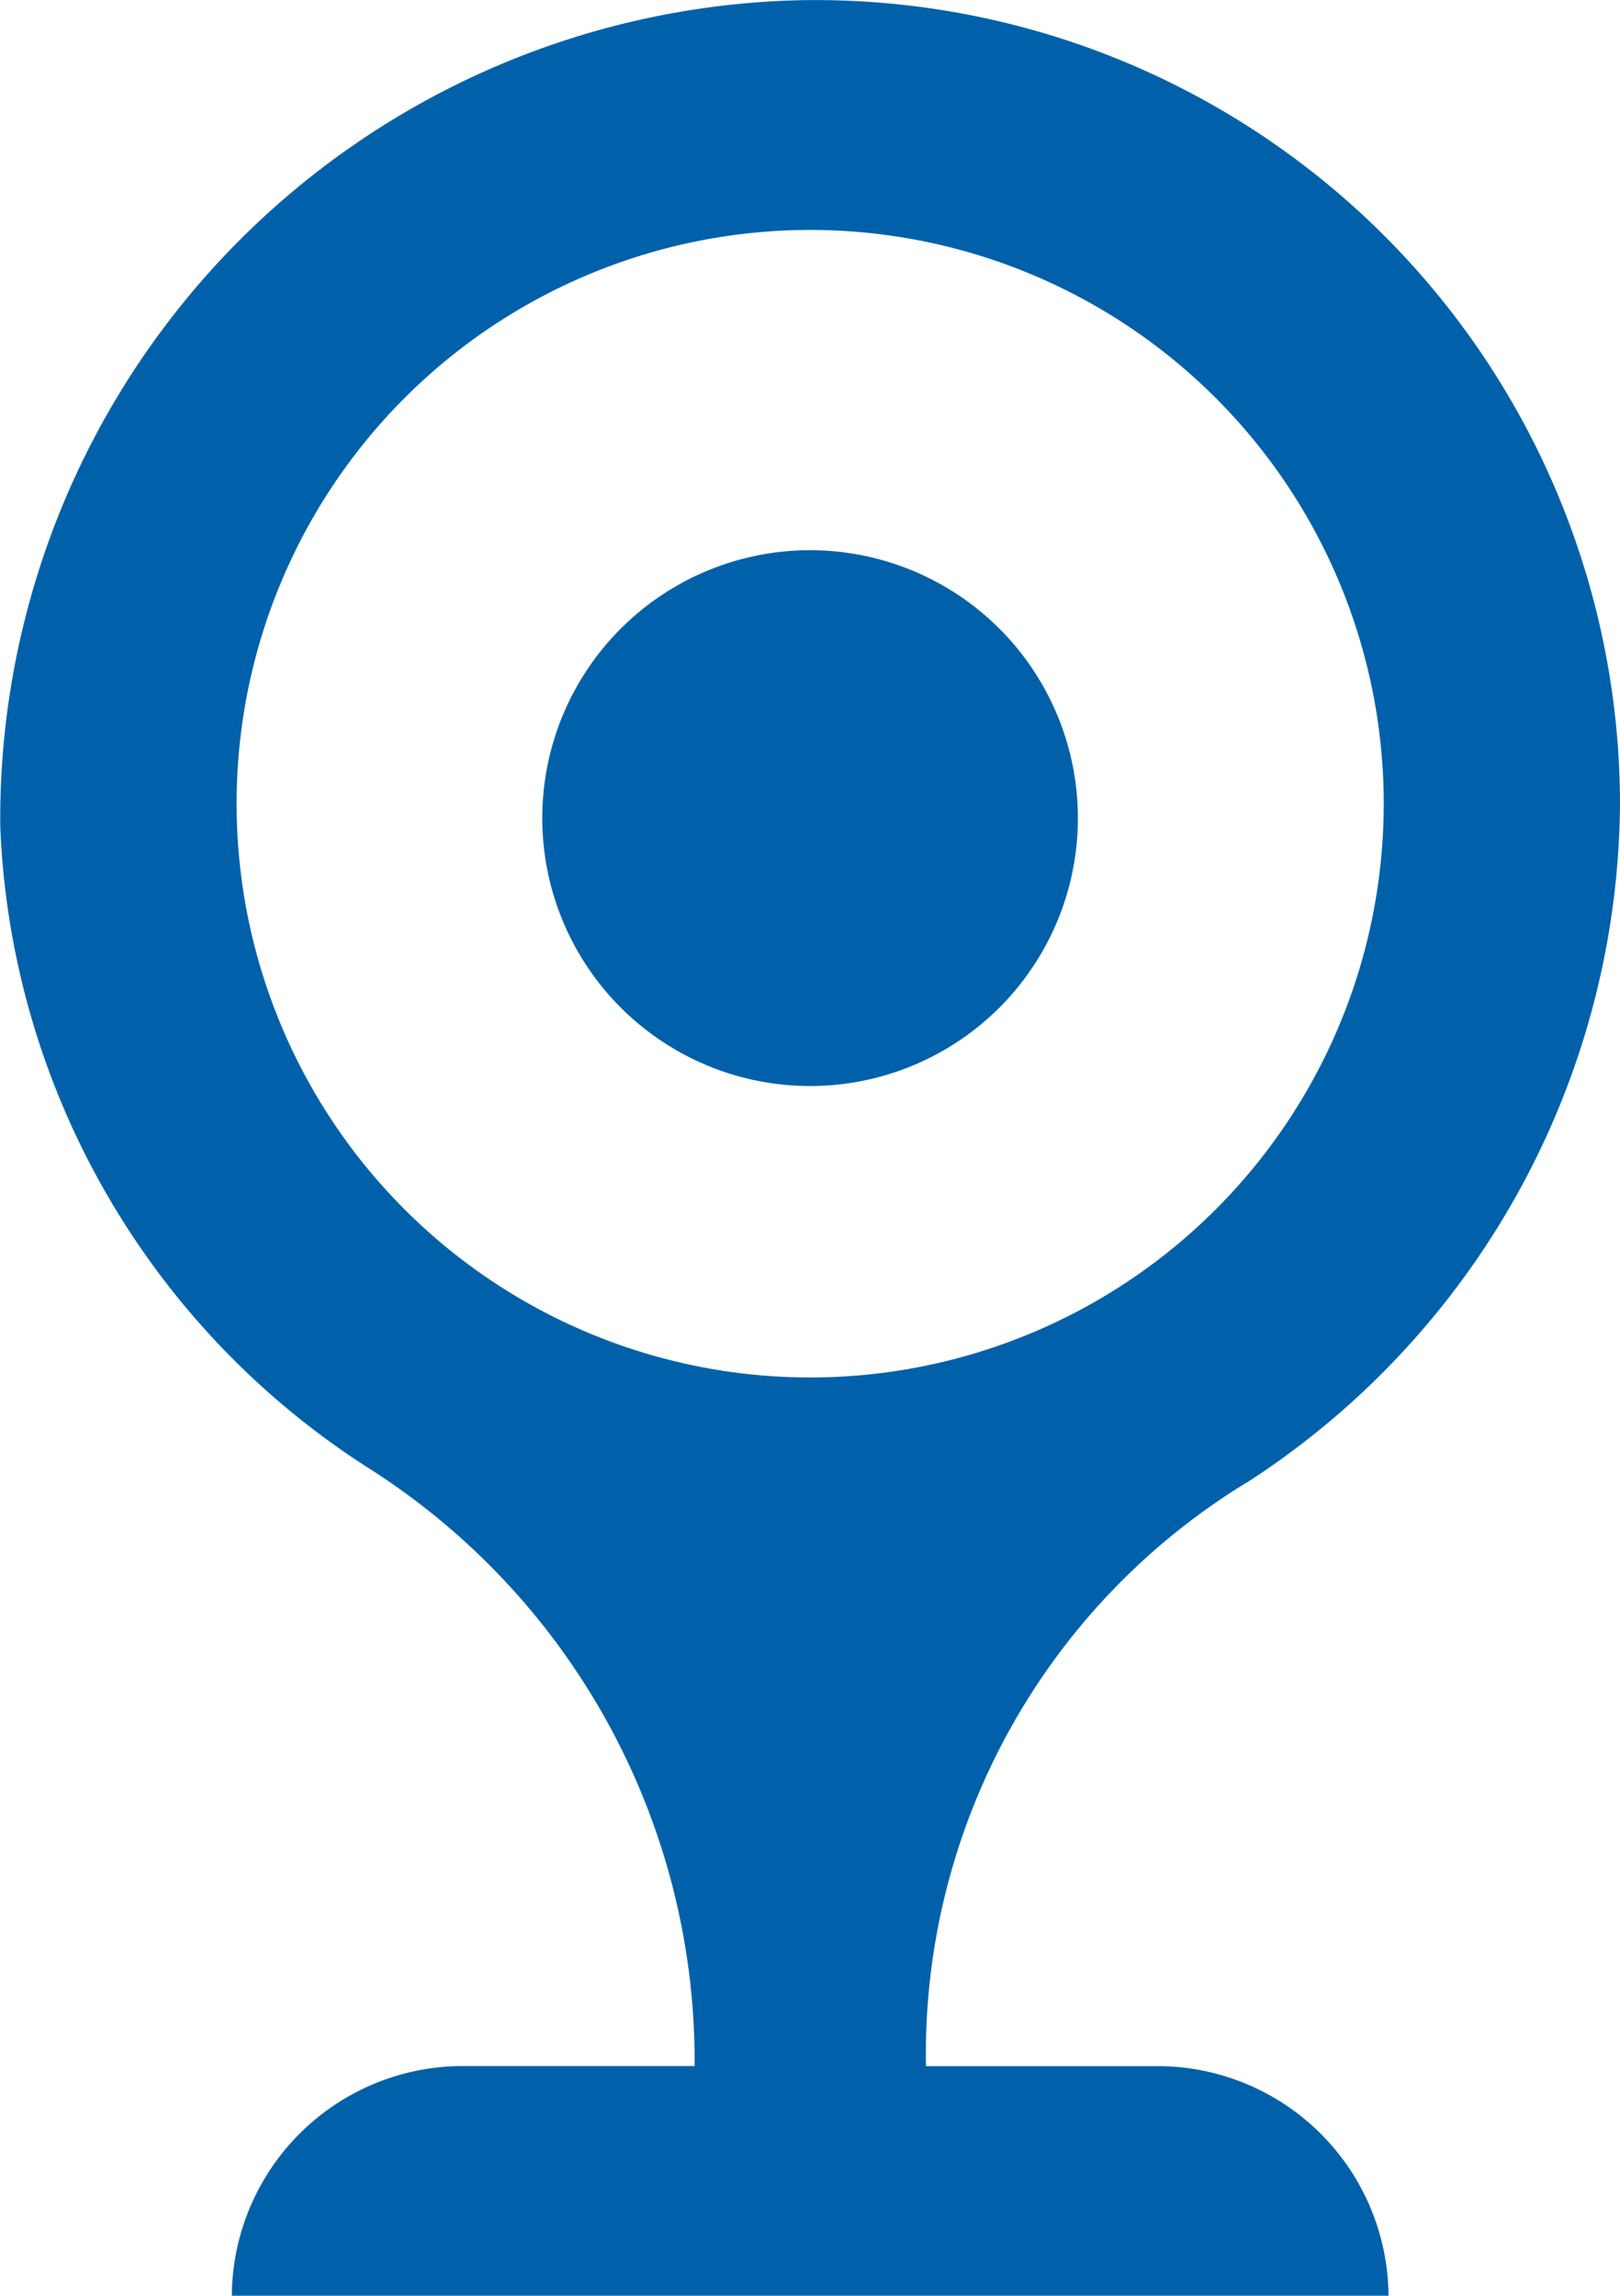
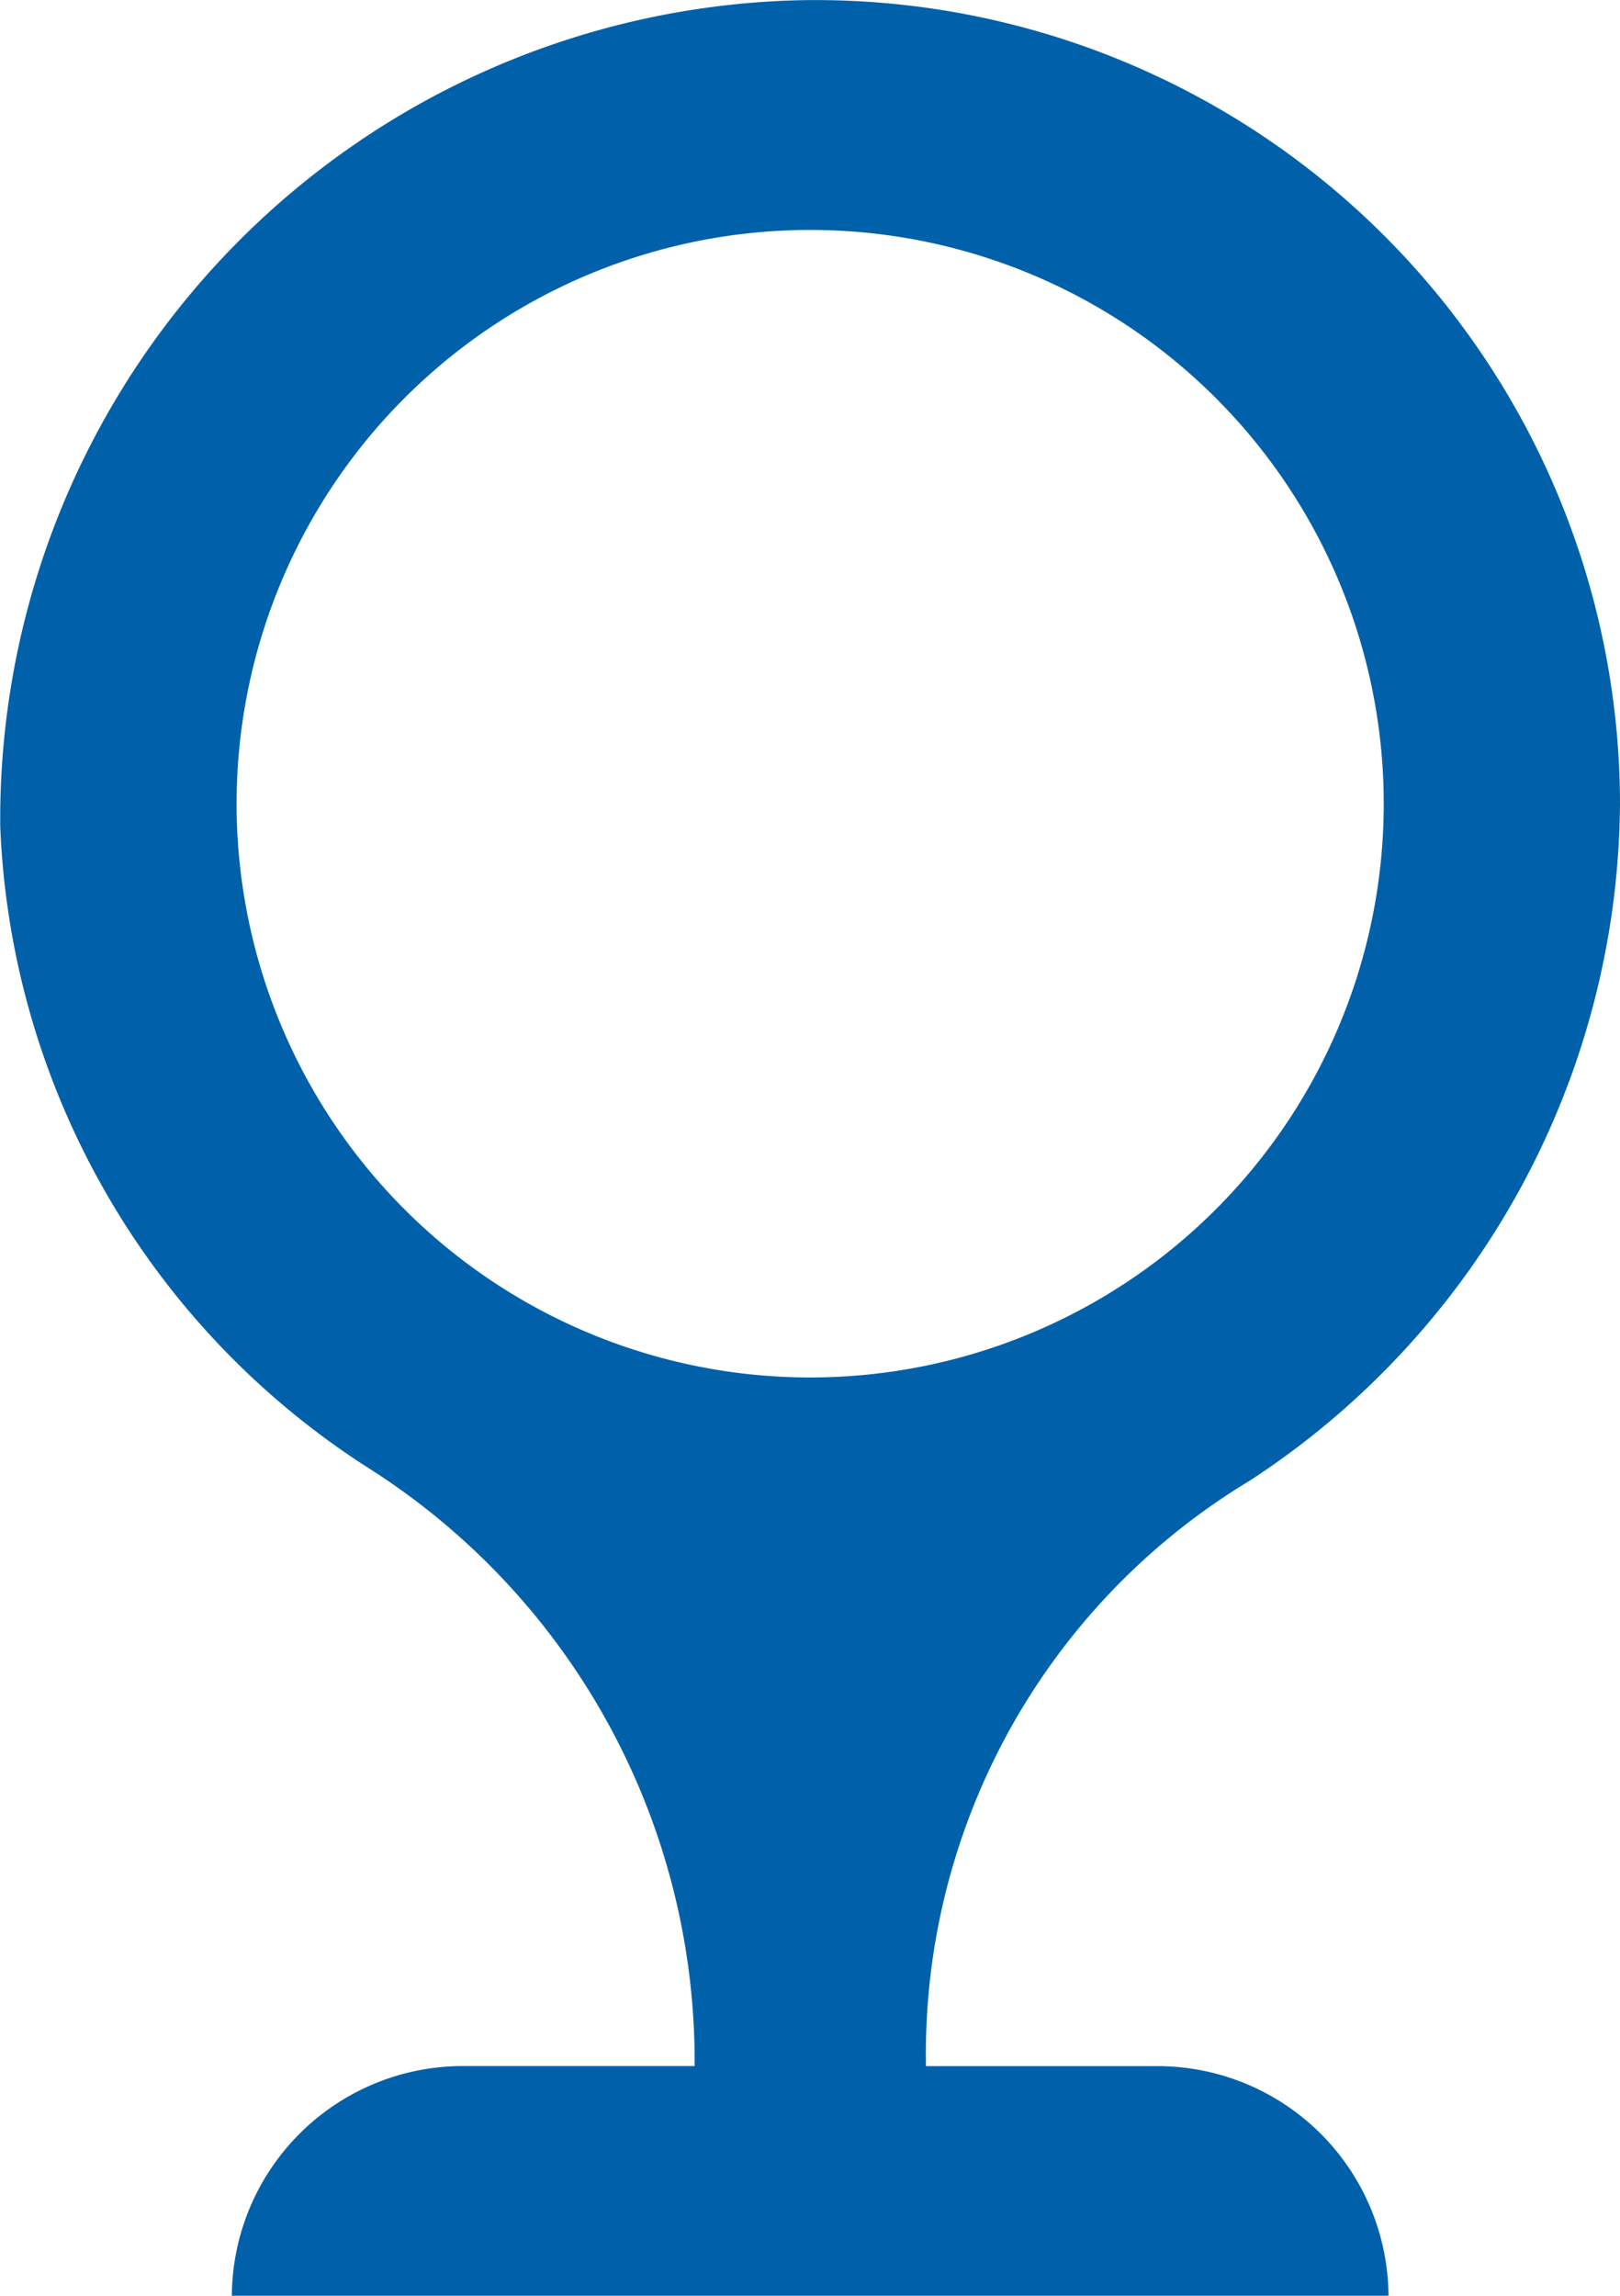
<svg xmlns="http://www.w3.org/2000/svg" width="19" height="26.917" viewBox="0 0 19 26.917">
  <g id="icon-nest-wired-cam-dark-outline-blue" transform="translate(-8.328 -3.328)">
-     <path id="Path_97" data-name="Path 97" d="M22.95,14.809a3.141,3.141,0,1,1-3.141-3.141A3.142,3.142,0,0,1,22.95,14.809Zm0,0" transform="translate(-1.98 -1.889)" fill="#0061aa" />
    <path id="Path_98" data-name="Path 98" d="M22.984,20.689a9.549,9.549,0,0,0,4.344-7.938,9.436,9.436,0,0,0-9.635-9.42,9.6,9.6,0,0,0-9.362,9.688,9.368,9.368,0,0,0,4.344,7.537,8.239,8.239,0,0,1,3.8,6.995H13.759a2.711,2.711,0,0,0-2.712,2.693H24.613A2.711,2.711,0,0,0,21.9,27.552H19.188A7.849,7.849,0,0,1,22.984,20.689ZM17.83,19.478a6.727,6.727,0,1,1,0-13.454,6.727,6.727,0,1,1,0,13.454Zm0,0" transform="translate(0 0)" fill="#0061aa" />
  </g>
</svg>